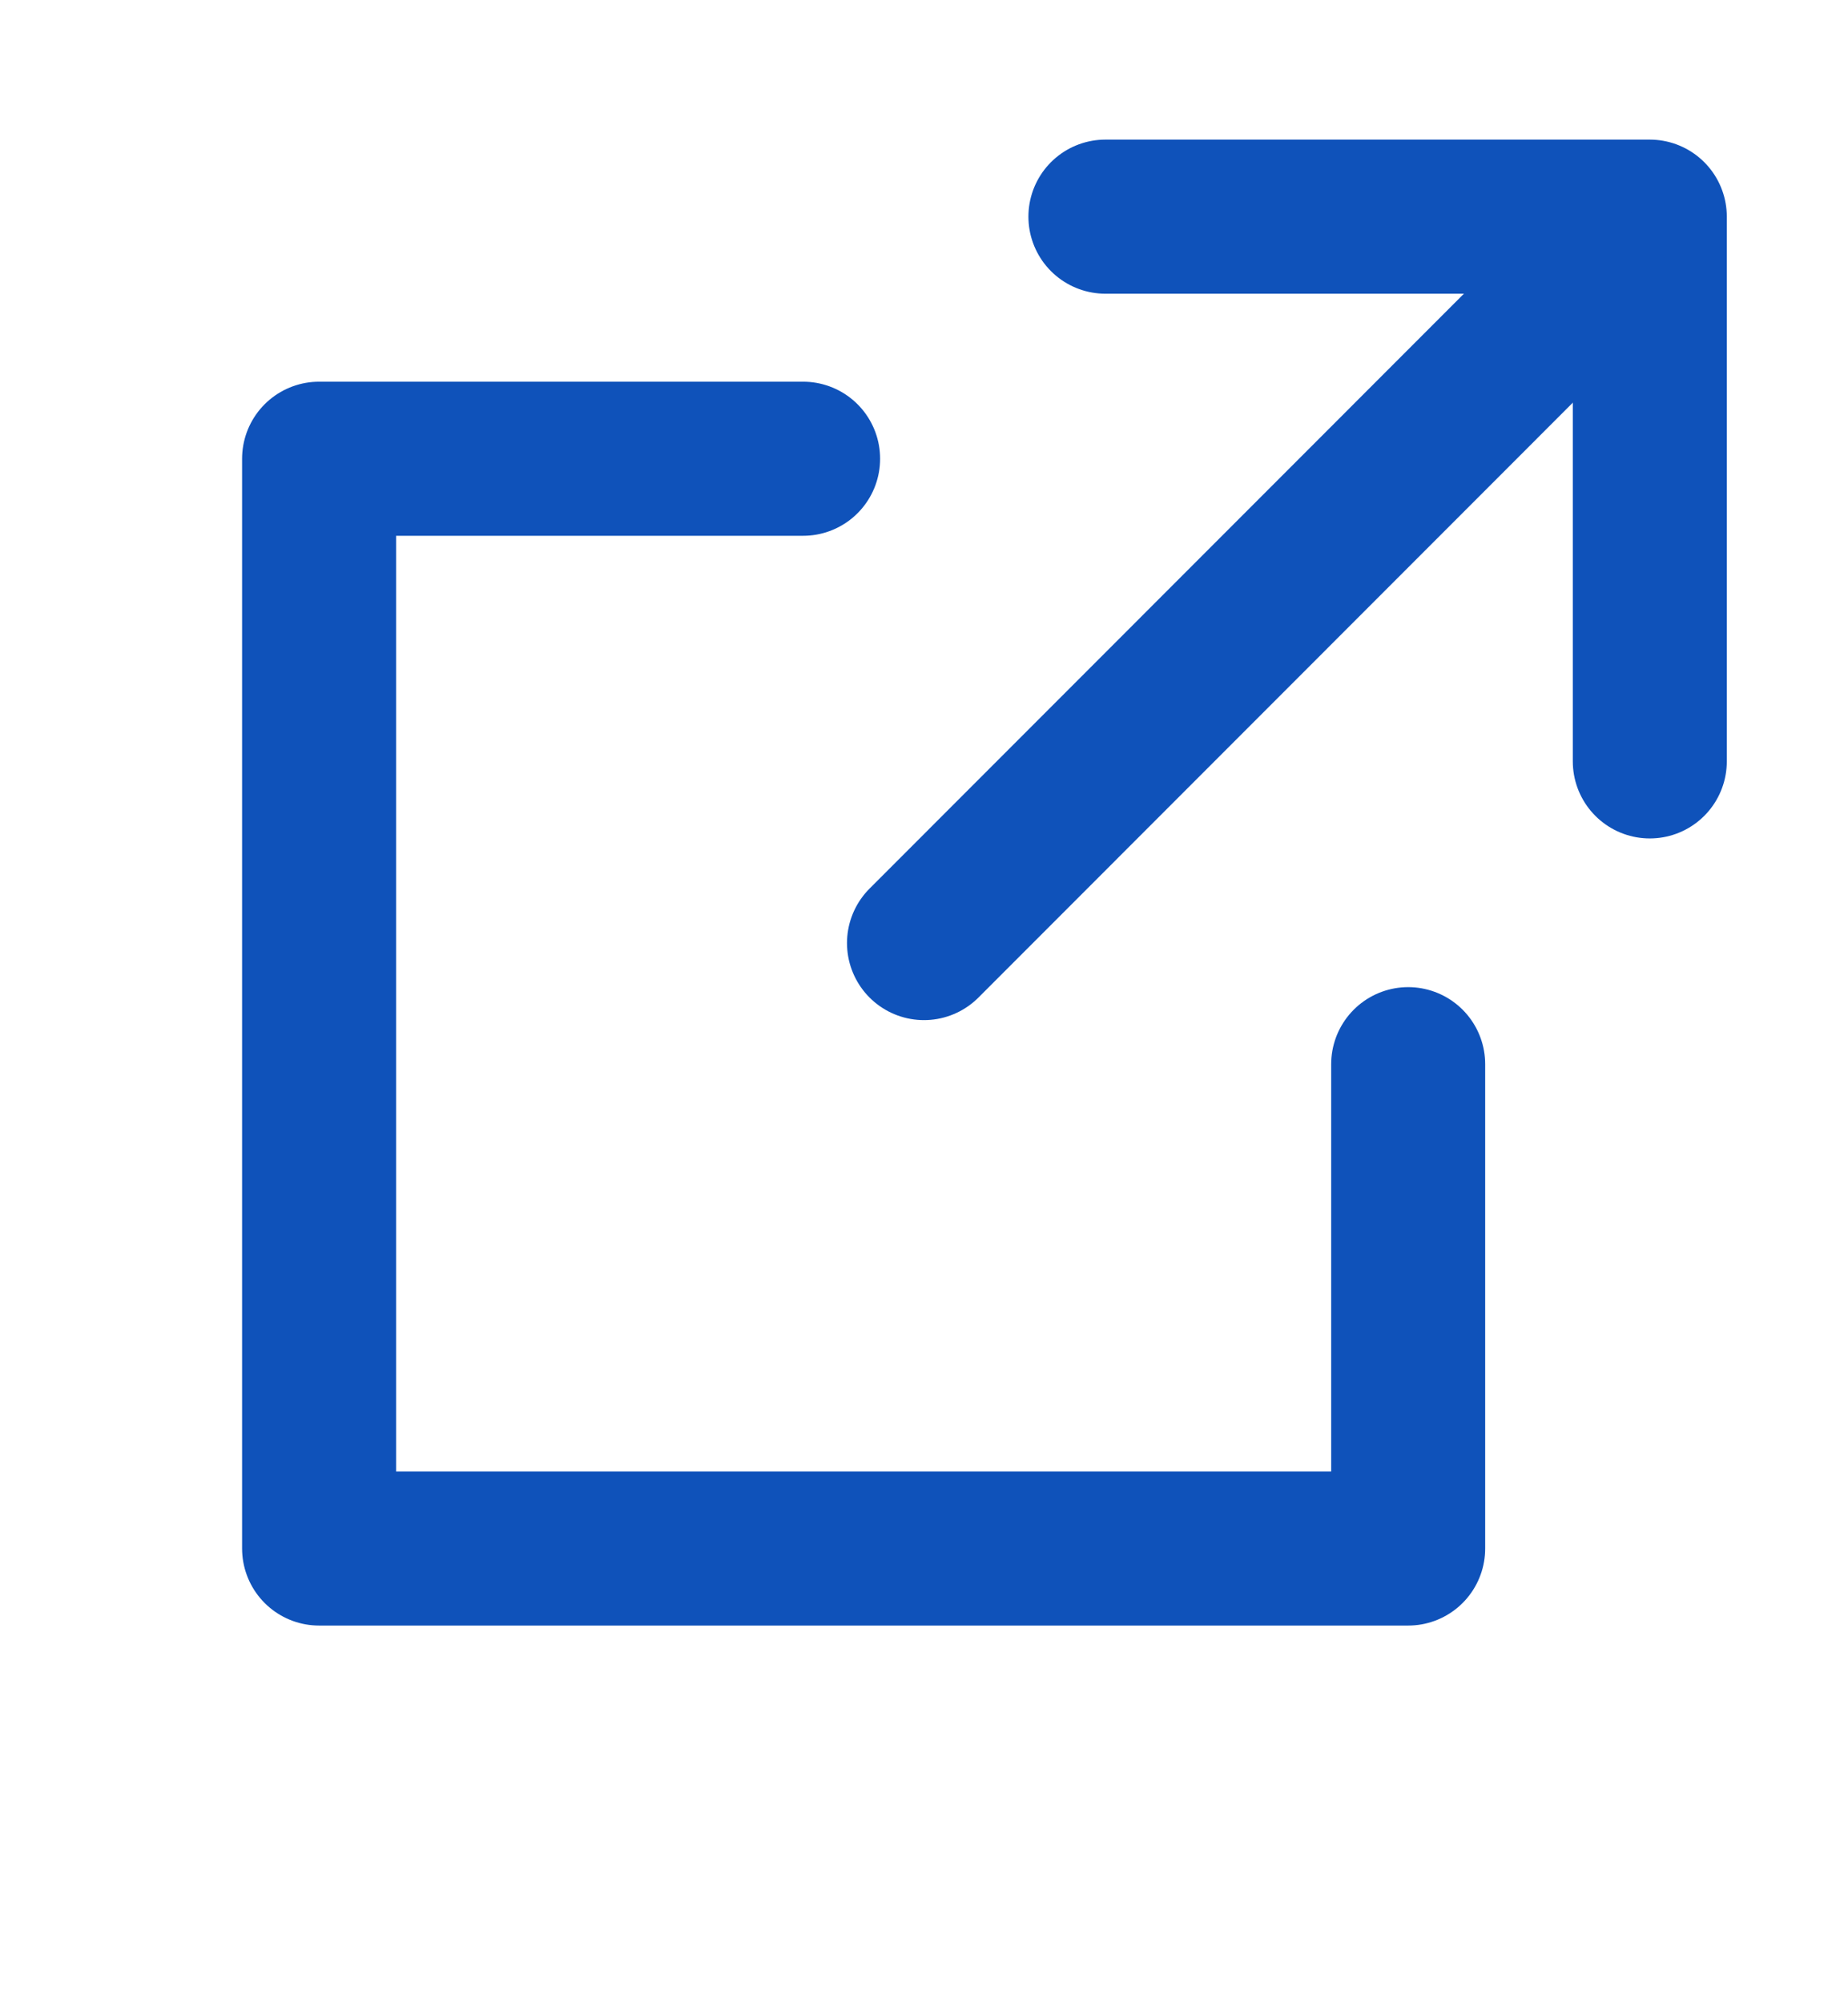
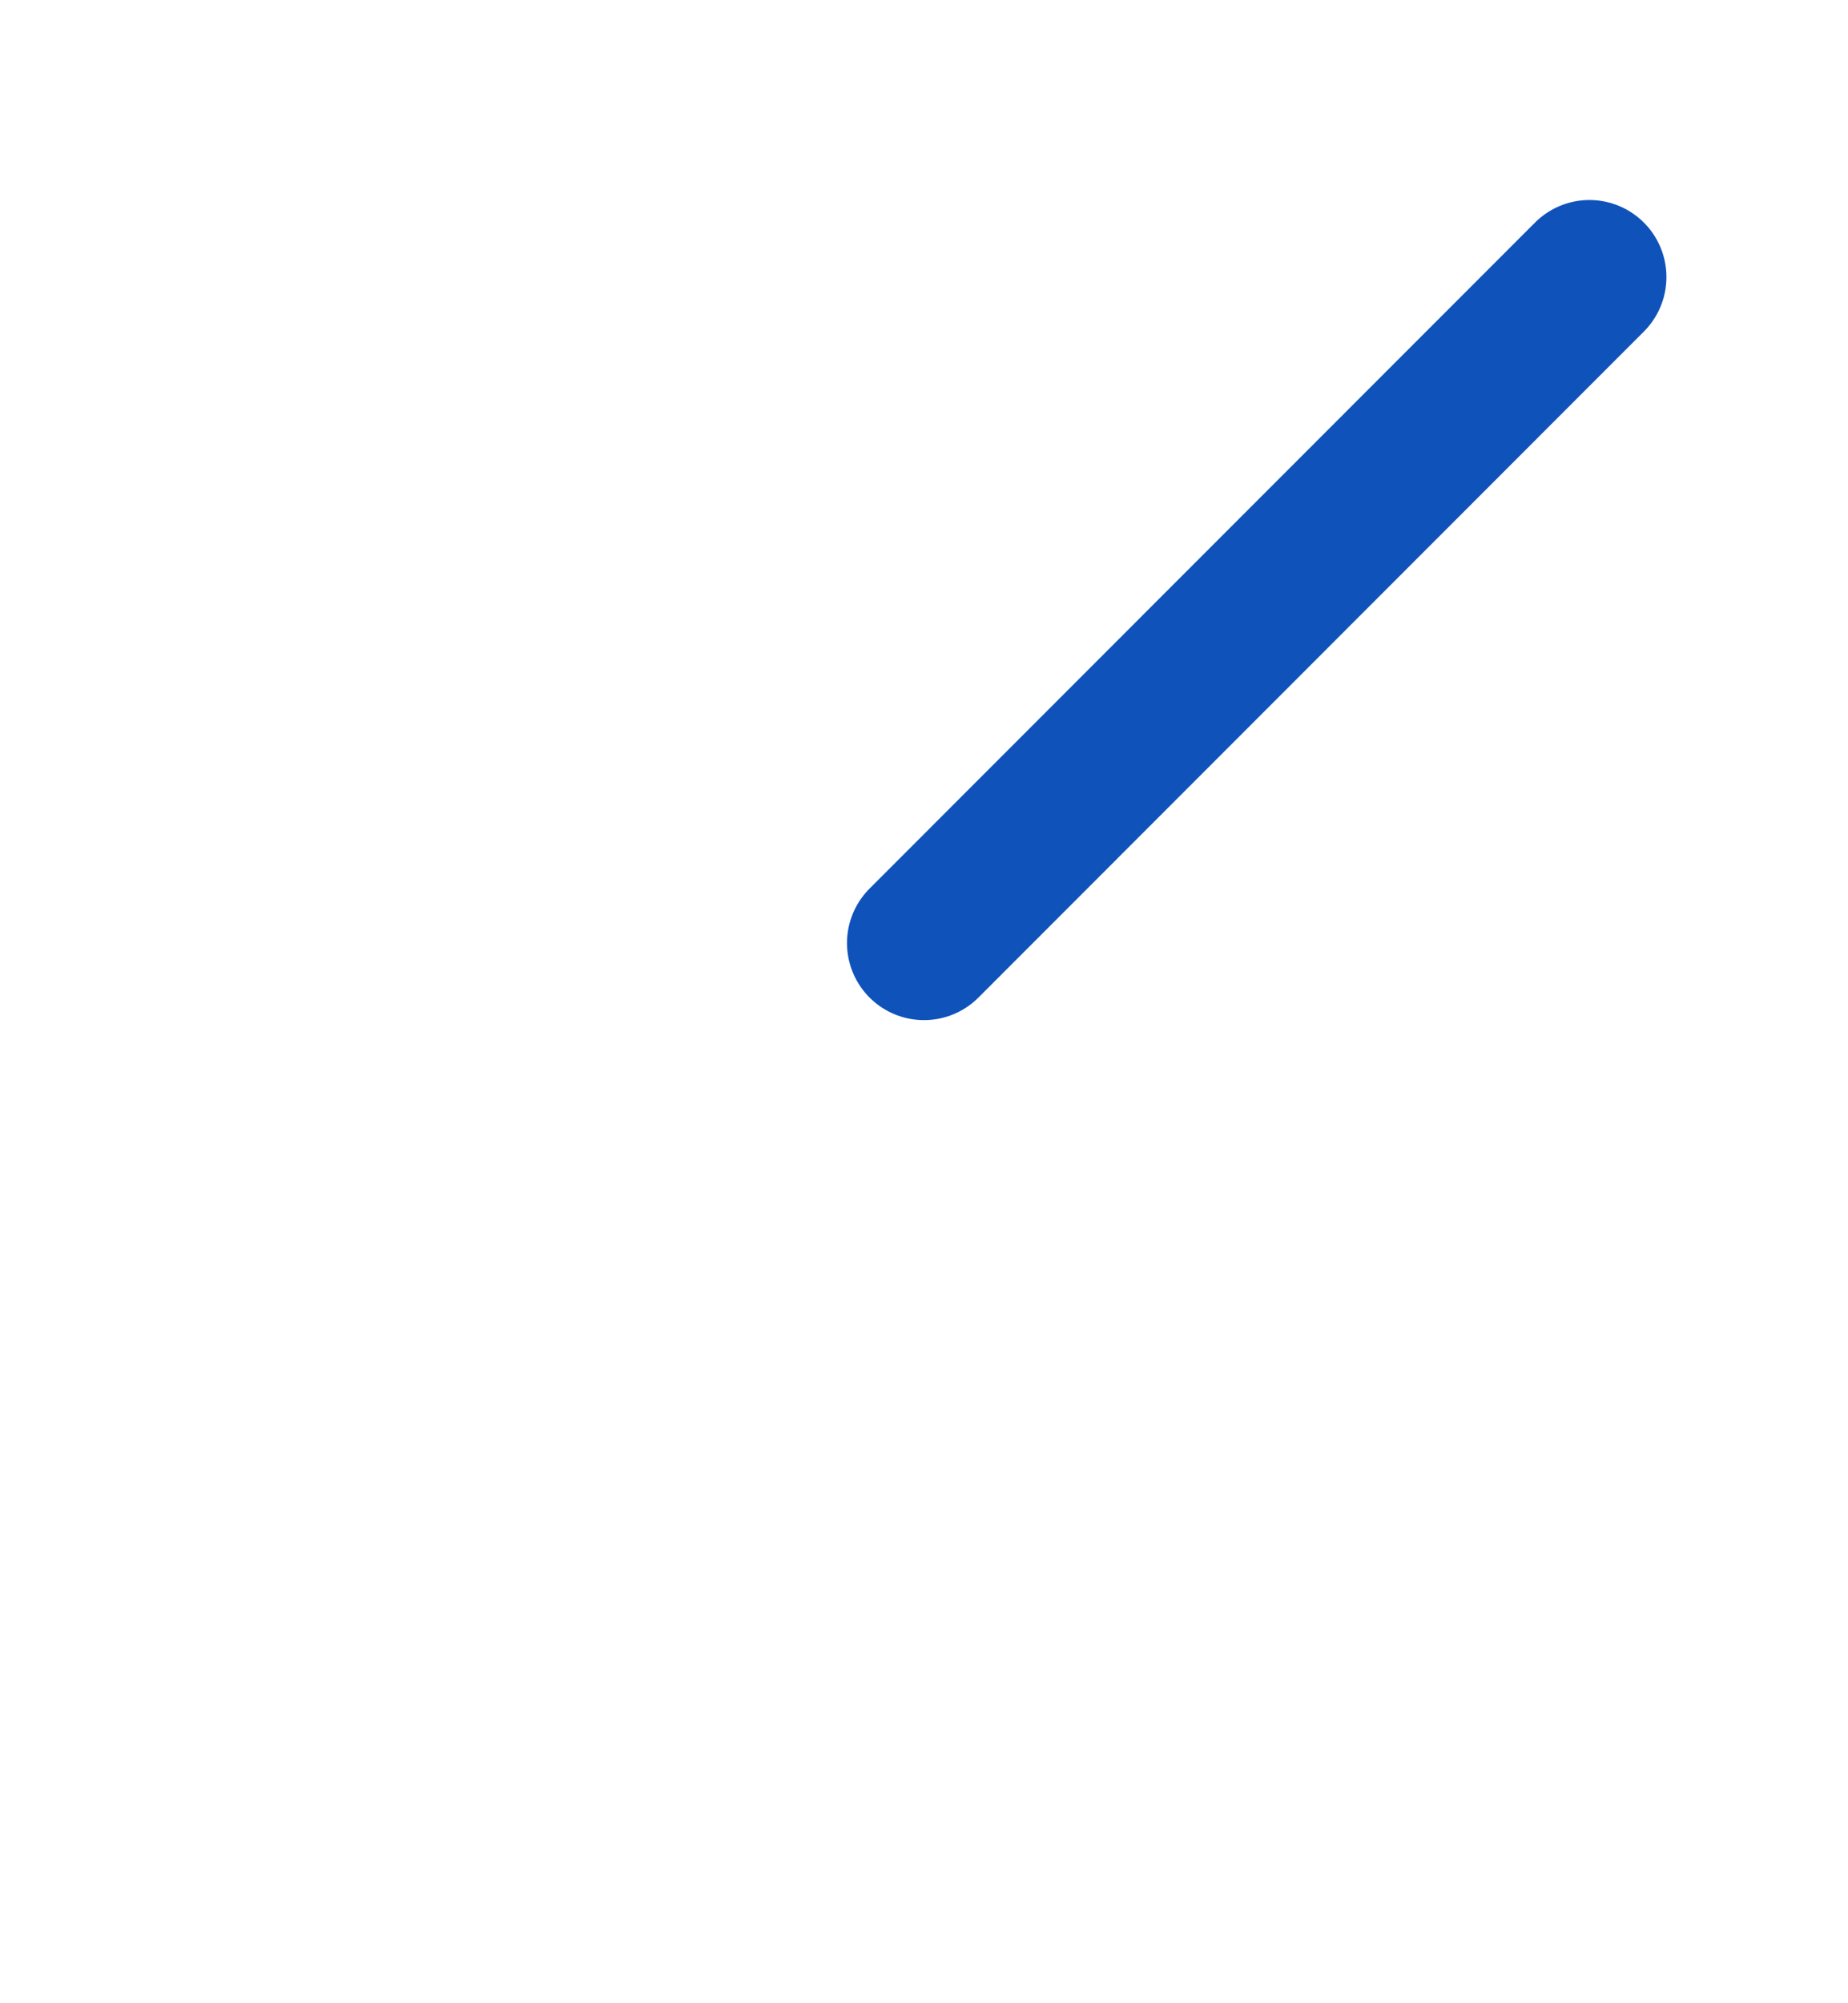
<svg xmlns="http://www.w3.org/2000/svg" width="12" height="13" viewBox="0 0 12 13" fill="none">
  <g clip-path="url(#clip0_1065_8688)">
-     <path d="M7.178 1.406H10.713V4.941" stroke="#0F52BA" stroke-linecap="round" stroke-linejoin="round" />
-     <path d="M9.144 6.906V10.049H2.072V2.977H5.215" stroke="#0F52BA" stroke-linecap="round" stroke-linejoin="round" />
    <path d="M6 6.12L10.321 1.798" stroke="#0F52BA" stroke-linecap="round" stroke-linejoin="round" />
  </g>
  <defs>
    <clipPath id="clip0_1065_8688">
      <rect width="12" height="12" fill="white" transform="translate(0 0.12)" />
    </clipPath>
  </defs>
</svg>